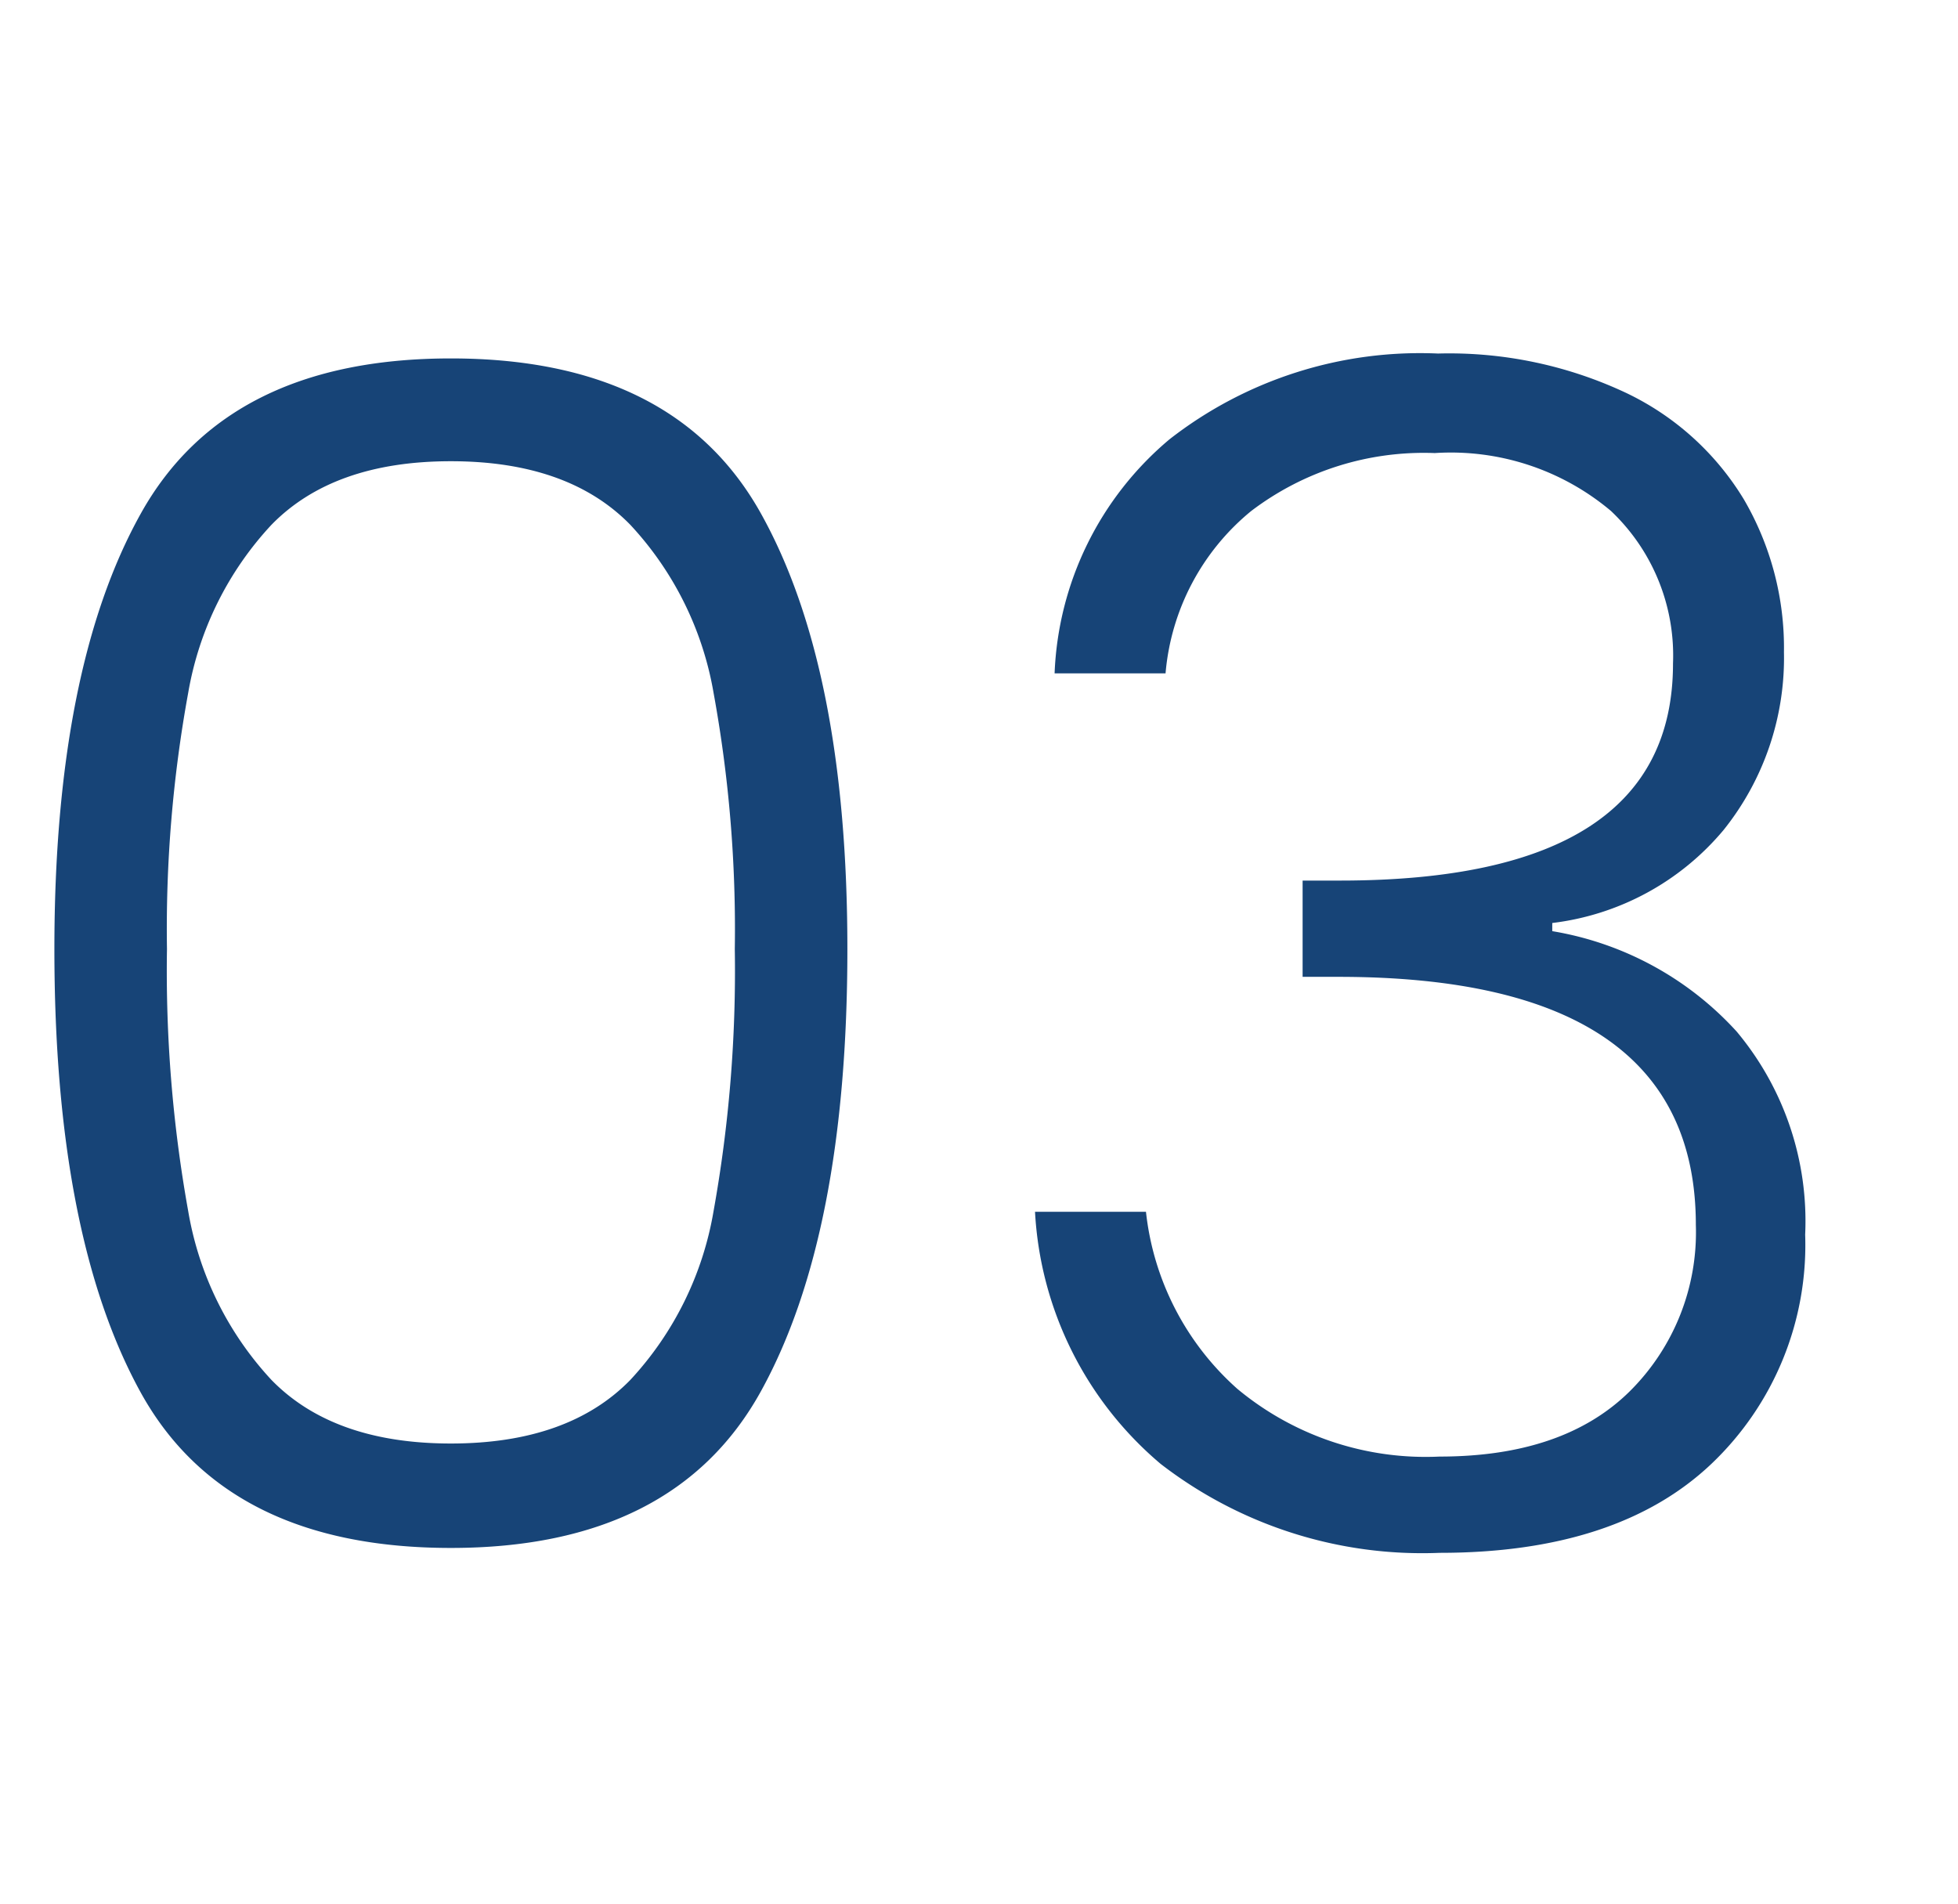
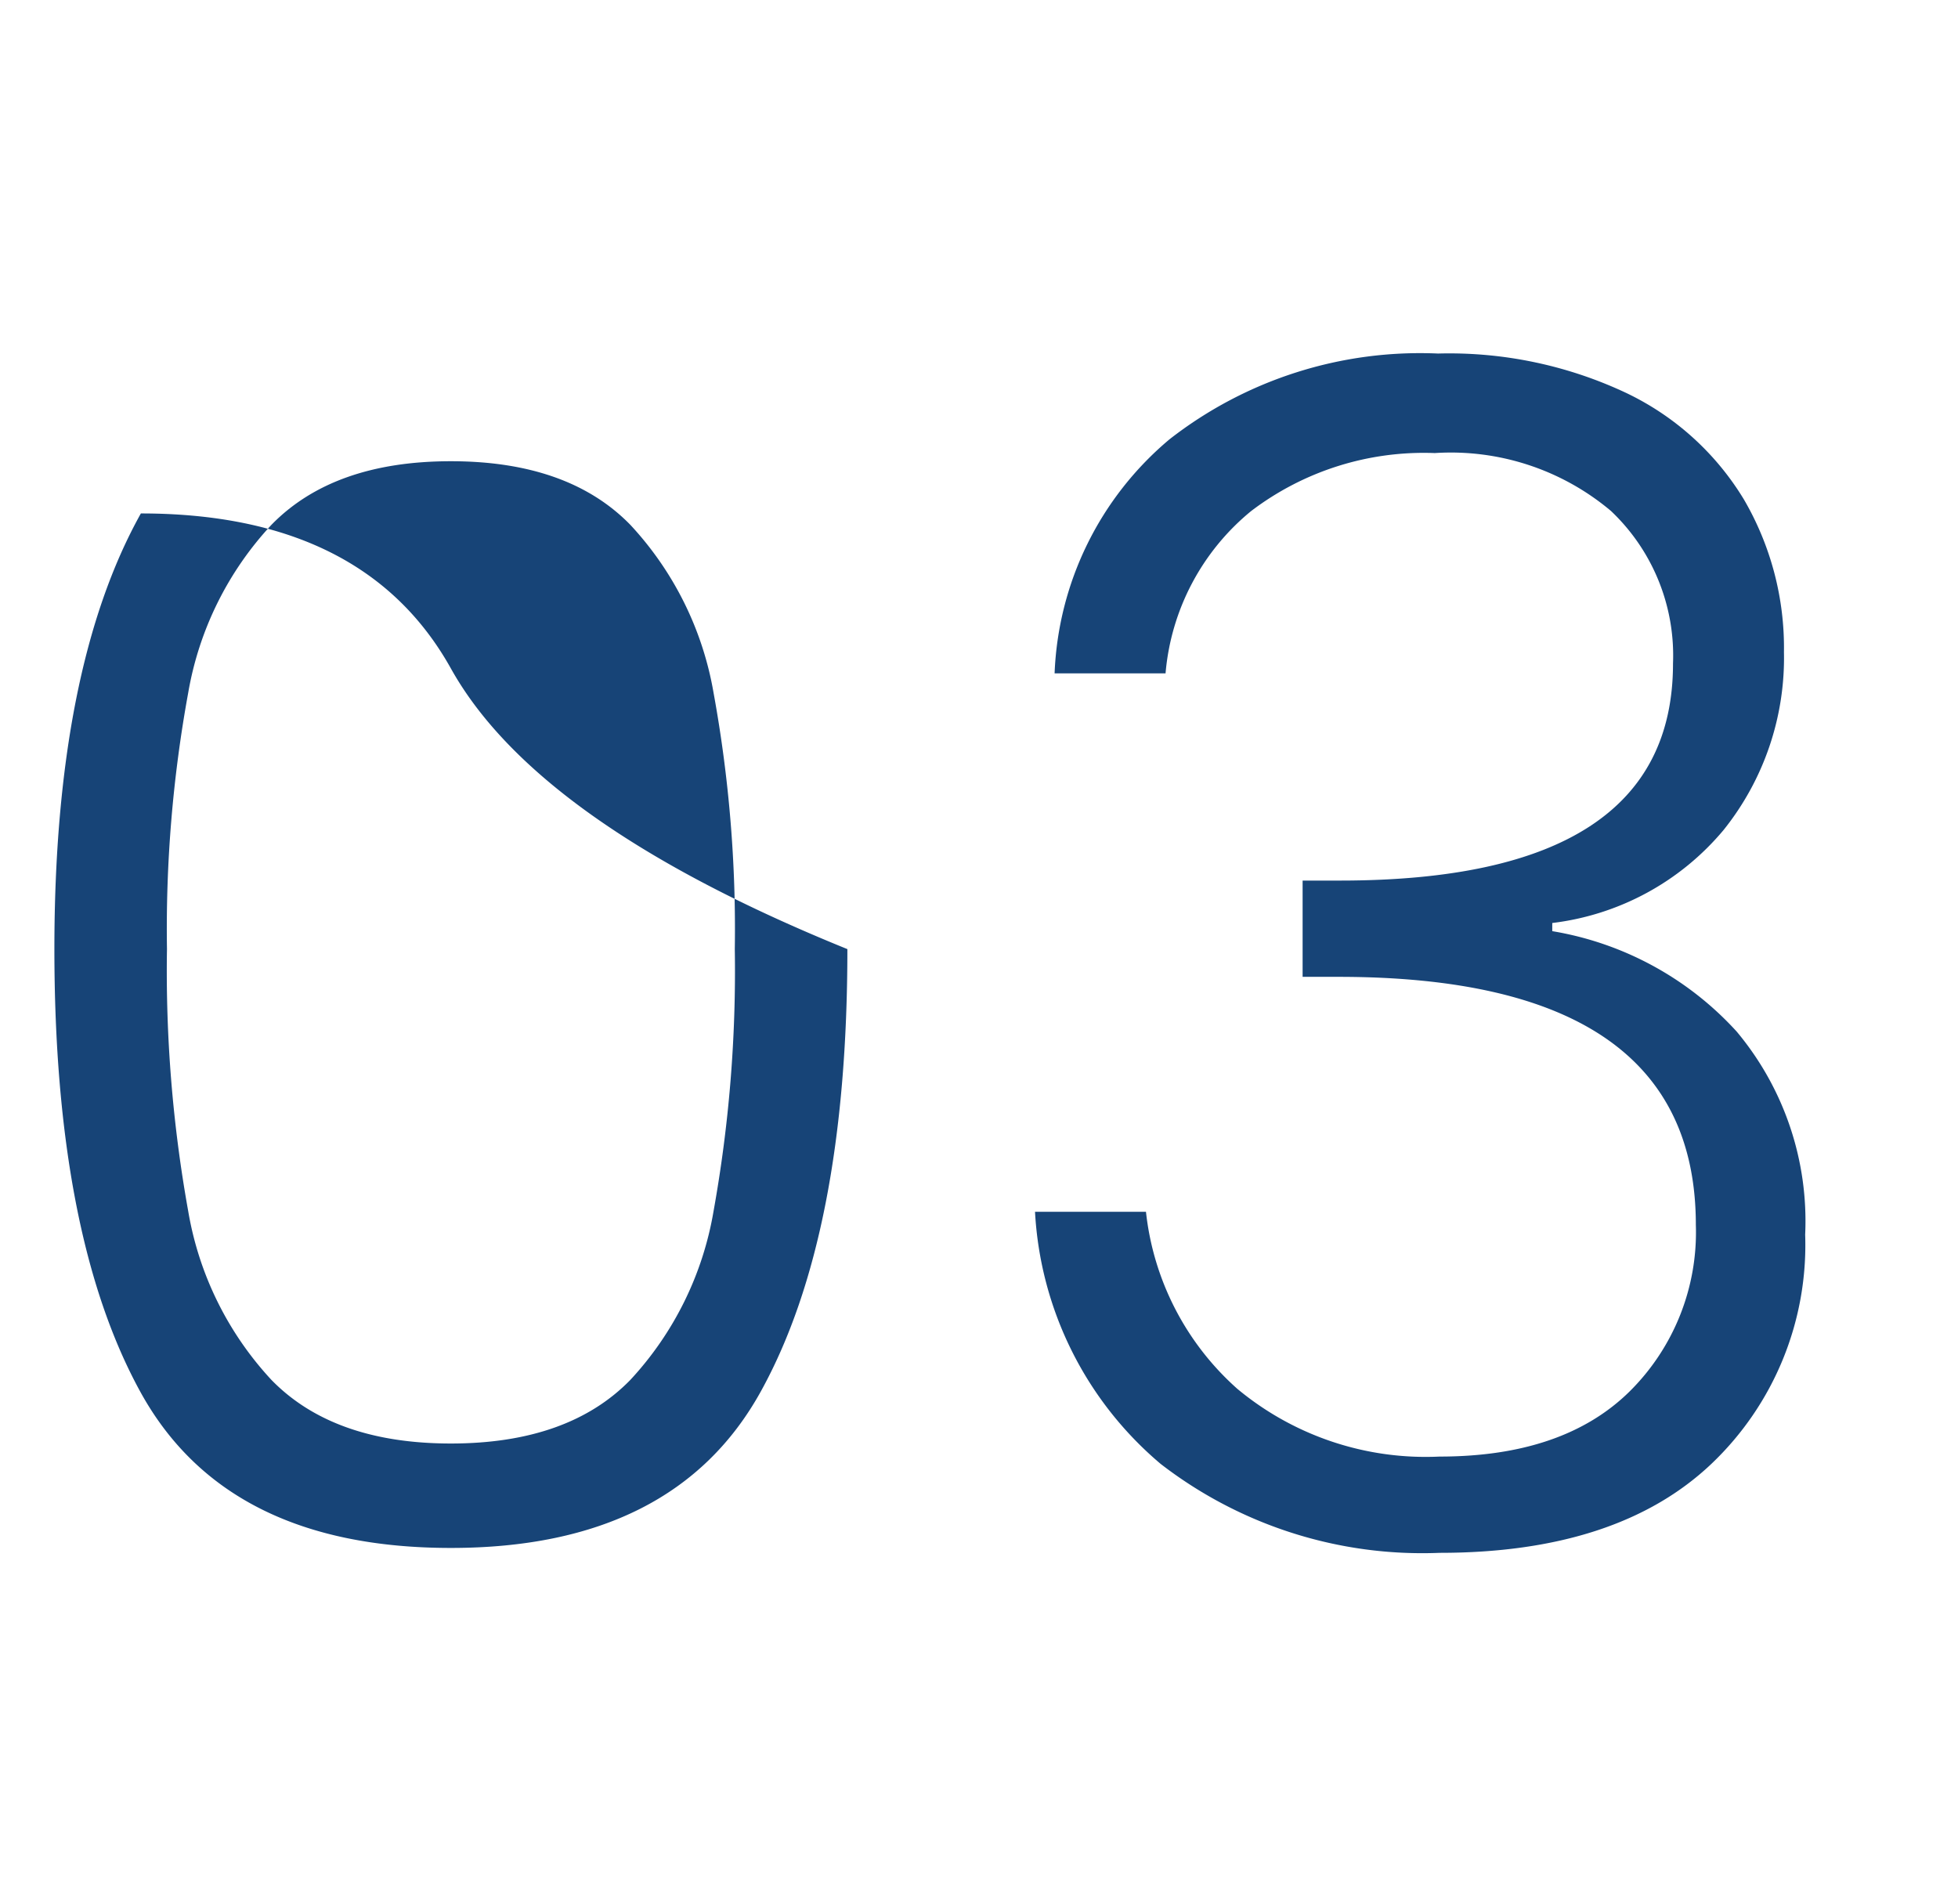
<svg xmlns="http://www.w3.org/2000/svg" width="72" height="70" viewBox="0 0 72 70">
  <g id="グループ_881" data-name="グループ 881" transform="translate(3536 891)">
-     <rect id="長方形_1046" data-name="長方形 1046" width="72" height="70" transform="translate(-3536 -891)" fill="none" />
-     <path id="パス_466" data-name="パス 466" d="M3.9-21.9q0-10.32,3.18-16.02t11.4-5.7q8.22,0,11.4,5.7T33.06-21.9q0,10.5-3.18,16.26T18.48.12Q10.2.12,7.05-5.64T3.9-21.9Zm25.02,0a48.247,48.247,0,0,0-.78-9.42,12.055,12.055,0,0,0-3.06-6.18q-2.28-2.34-6.6-2.34t-6.6,2.34a12.055,12.055,0,0,0-3.06,6.18,48.247,48.247,0,0,0-.78,9.42,49.856,49.856,0,0,0,.78,9.63,12.076,12.076,0,0,0,3.06,6.21q2.28,2.34,6.6,2.34t6.6-2.34a12.076,12.076,0,0,0,3.06-6.21A49.856,49.856,0,0,0,28.92-21.9ZM40.68-32.04a11.828,11.828,0,0,1,4.23-8.61,14.98,14.98,0,0,1,9.87-3.15,15.279,15.279,0,0,1,6.9,1.44,10.173,10.173,0,0,1,4.35,3.93,10.825,10.825,0,0,1,1.47,5.61,10.115,10.115,0,0,1-2.22,6.54,9.726,9.726,0,0,1-6.3,3.42v.3a11.781,11.781,0,0,1,6.78,3.69,10.861,10.861,0,0,1,2.52,7.47,11.1,11.1,0,0,1-3.45,8.43Q61.38.3,54.84.3A15.734,15.734,0,0,1,44.58-2.97a13.049,13.049,0,0,1-4.62-9.27h4.08A10.174,10.174,0,0,0,47.4-5.73a10.828,10.828,0,0,0,7.44,2.49q4.56,0,6.99-2.4a8.235,8.235,0,0,0,2.43-6.12q0-9.12-13.14-9.12H49.8v-3.54h1.38q12.24,0,12.24-7.98a7.318,7.318,0,0,0-2.28-5.61,9.137,9.137,0,0,0-6.48-2.13,10.484,10.484,0,0,0-6.75,2.13,8.662,8.662,0,0,0-3.15,5.97Z" transform="translate(-3537.9 -834.2)" fill="#174477" />
+     <path id="パス_466" data-name="パス 466" d="M3.9-21.9q0-10.32,3.18-16.02q8.22,0,11.4,5.7T33.06-21.9q0,10.5-3.18,16.26T18.48.12Q10.2.12,7.05-5.64T3.9-21.9Zm25.02,0a48.247,48.247,0,0,0-.78-9.42,12.055,12.055,0,0,0-3.06-6.18q-2.28-2.34-6.6-2.34t-6.6,2.34a12.055,12.055,0,0,0-3.06,6.18,48.247,48.247,0,0,0-.78,9.42,49.856,49.856,0,0,0,.78,9.63,12.076,12.076,0,0,0,3.06,6.21q2.28,2.34,6.6,2.34t6.6-2.34a12.076,12.076,0,0,0,3.06-6.21A49.856,49.856,0,0,0,28.92-21.9ZM40.68-32.04a11.828,11.828,0,0,1,4.23-8.61,14.98,14.98,0,0,1,9.87-3.15,15.279,15.279,0,0,1,6.9,1.44,10.173,10.173,0,0,1,4.35,3.93,10.825,10.825,0,0,1,1.47,5.61,10.115,10.115,0,0,1-2.22,6.54,9.726,9.726,0,0,1-6.3,3.42v.3a11.781,11.781,0,0,1,6.78,3.69,10.861,10.861,0,0,1,2.52,7.47,11.1,11.1,0,0,1-3.45,8.43Q61.38.3,54.84.3A15.734,15.734,0,0,1,44.58-2.97a13.049,13.049,0,0,1-4.62-9.27h4.08A10.174,10.174,0,0,0,47.4-5.73a10.828,10.828,0,0,0,7.44,2.49q4.56,0,6.99-2.4a8.235,8.235,0,0,0,2.43-6.12q0-9.12-13.14-9.12H49.8v-3.54h1.38q12.24,0,12.24-7.98a7.318,7.318,0,0,0-2.28-5.61,9.137,9.137,0,0,0-6.48-2.13,10.484,10.484,0,0,0-6.75,2.13,8.662,8.662,0,0,0-3.15,5.97Z" transform="translate(-3537.9 -834.2)" fill="#174477" />
  </g>
</svg>